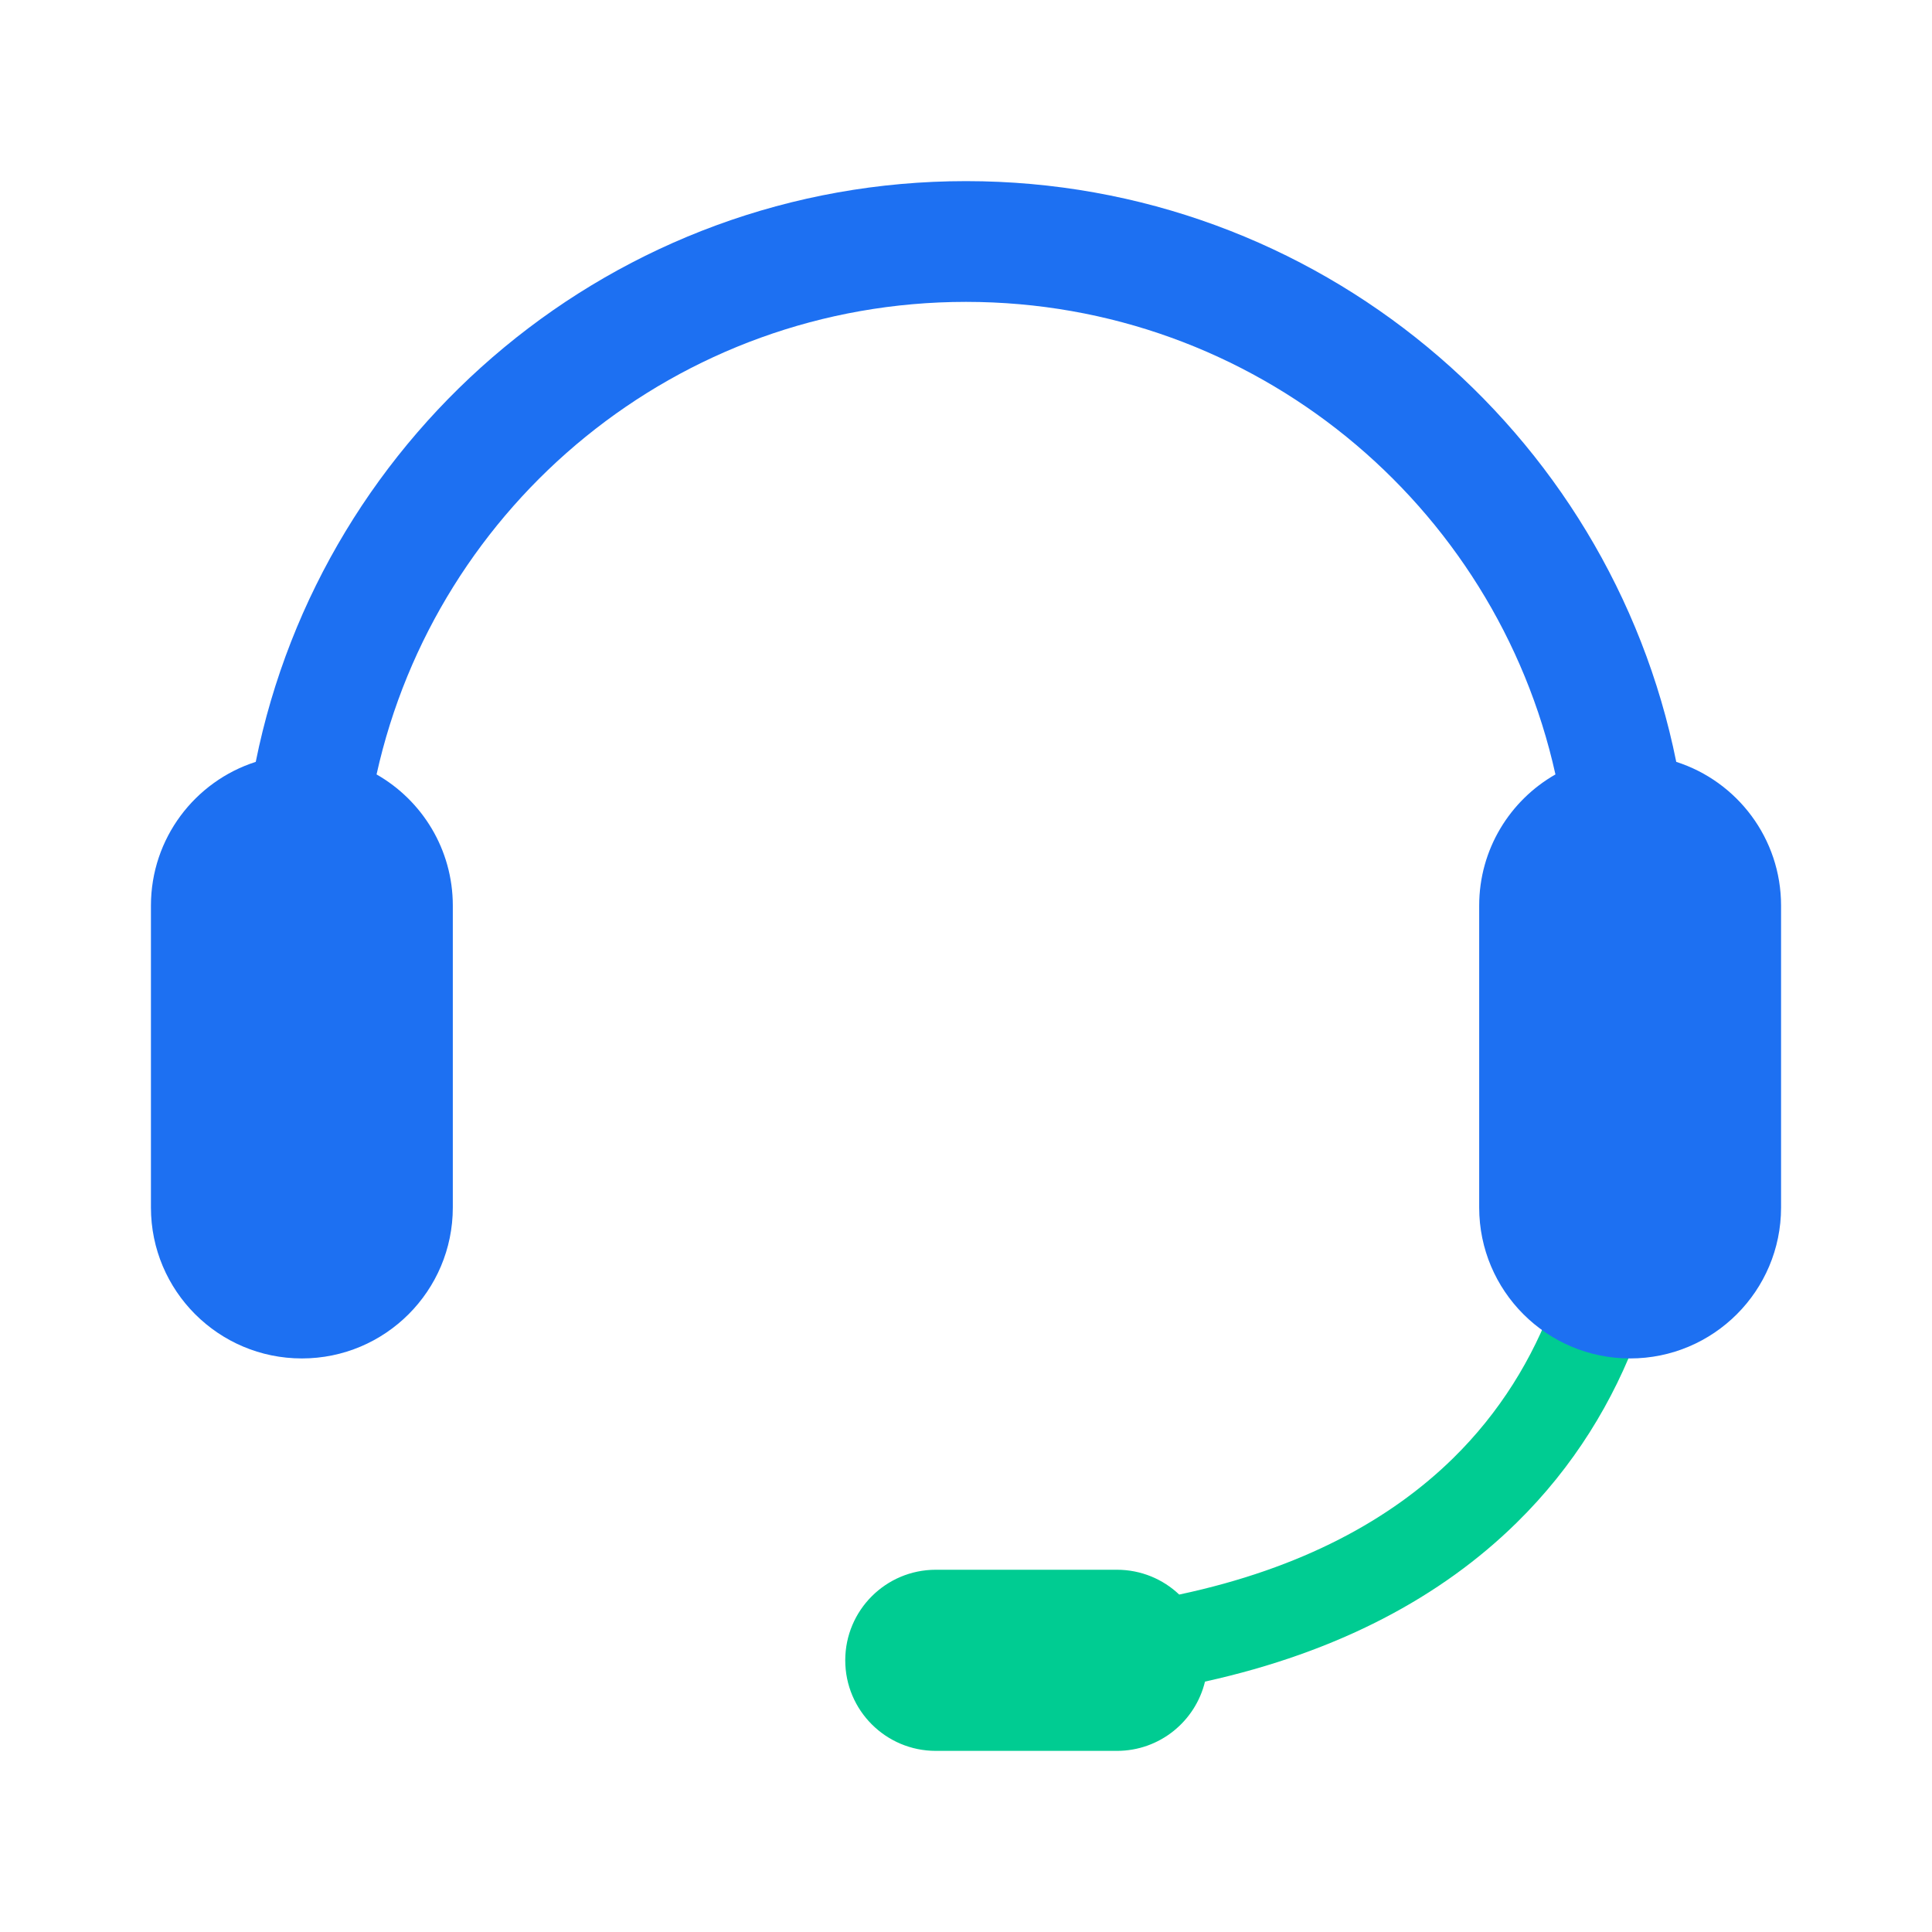
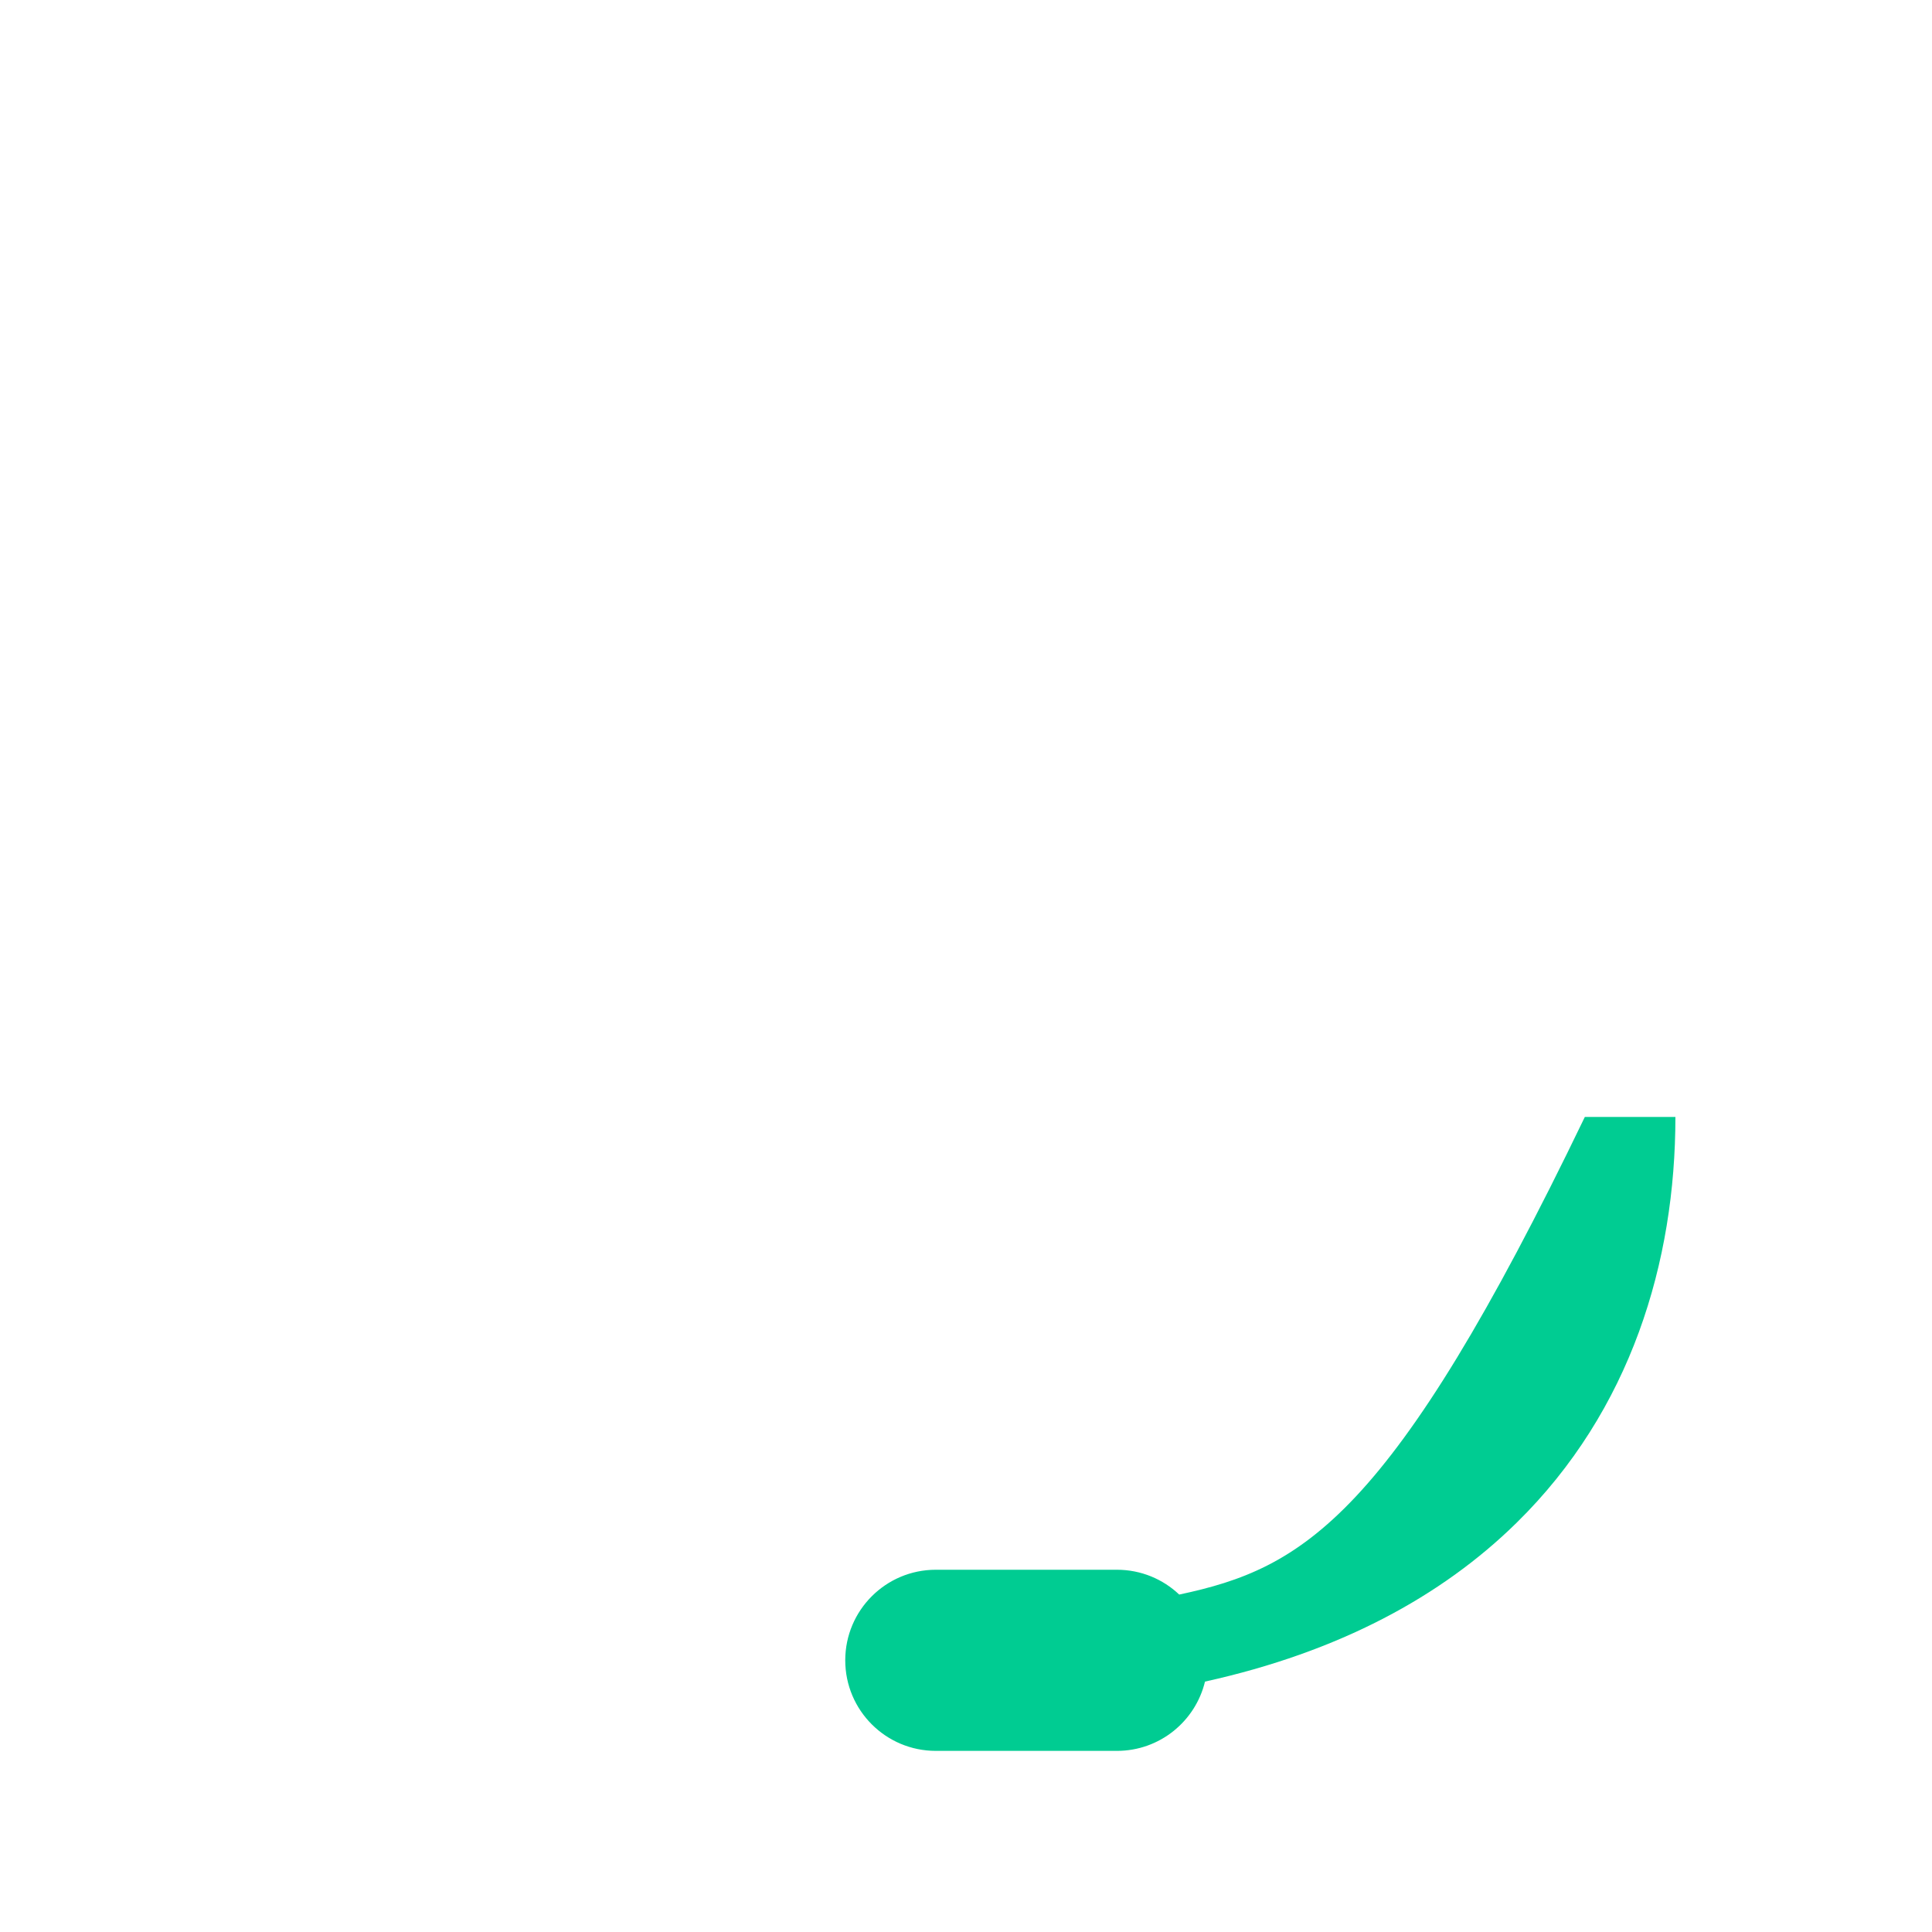
<svg xmlns="http://www.w3.org/2000/svg" width="64" height="64" viewBox="0 0 64 64" fill="none">
-   <path fill-rule="evenodd" clip-rule="evenodd" d="M39.917 55.705C44.357 54.725 47.754 52.885 50.238 50.445C54.03 46.722 55.5 41.798 55.5 37H52.5C52.5 41.202 51.22 45.278 48.137 48.305C46.086 50.318 43.151 51.953 39.063 52.822C38.525 52.312 37.799 52 37 52H31C29.343 52 28 53.343 28 55C28 56.657 29.343 58 31 58H37C38.414 58 39.599 57.022 39.917 55.705Z" fill="#00CC92" />
-   <path fill-rule="evenodd" clip-rule="evenodd" d="M55.528 25.238C57.542 25.883 59 27.771 59 30V40C59 42.761 56.761 45 54 45C51.239 45 49 42.761 49 40V30C49 28.138 50.017 26.514 51.526 25.654C49.542 16.698 41.553 10 32 10C22.447 10 14.458 16.698 12.474 25.654C13.983 26.514 15 28.138 15 30V40C15 42.761 12.761 45 10 45C7.239 45 5 42.761 5 40V30C5 27.771 6.458 25.883 8.472 25.238C10.682 14.264 20.376 6 32 6C43.624 6 53.318 14.264 55.528 25.238Z" fill="#1D70F2" />
+   <path fill-rule="evenodd" clip-rule="evenodd" d="M39.917 55.705C44.357 54.725 47.754 52.885 50.238 50.445C54.03 46.722 55.5 41.798 55.5 37H52.5C46.086 50.318 43.151 51.953 39.063 52.822C38.525 52.312 37.799 52 37 52H31C29.343 52 28 53.343 28 55C28 56.657 29.343 58 31 58H37C38.414 58 39.599 57.022 39.917 55.705Z" fill="#00CC92" />
</svg>